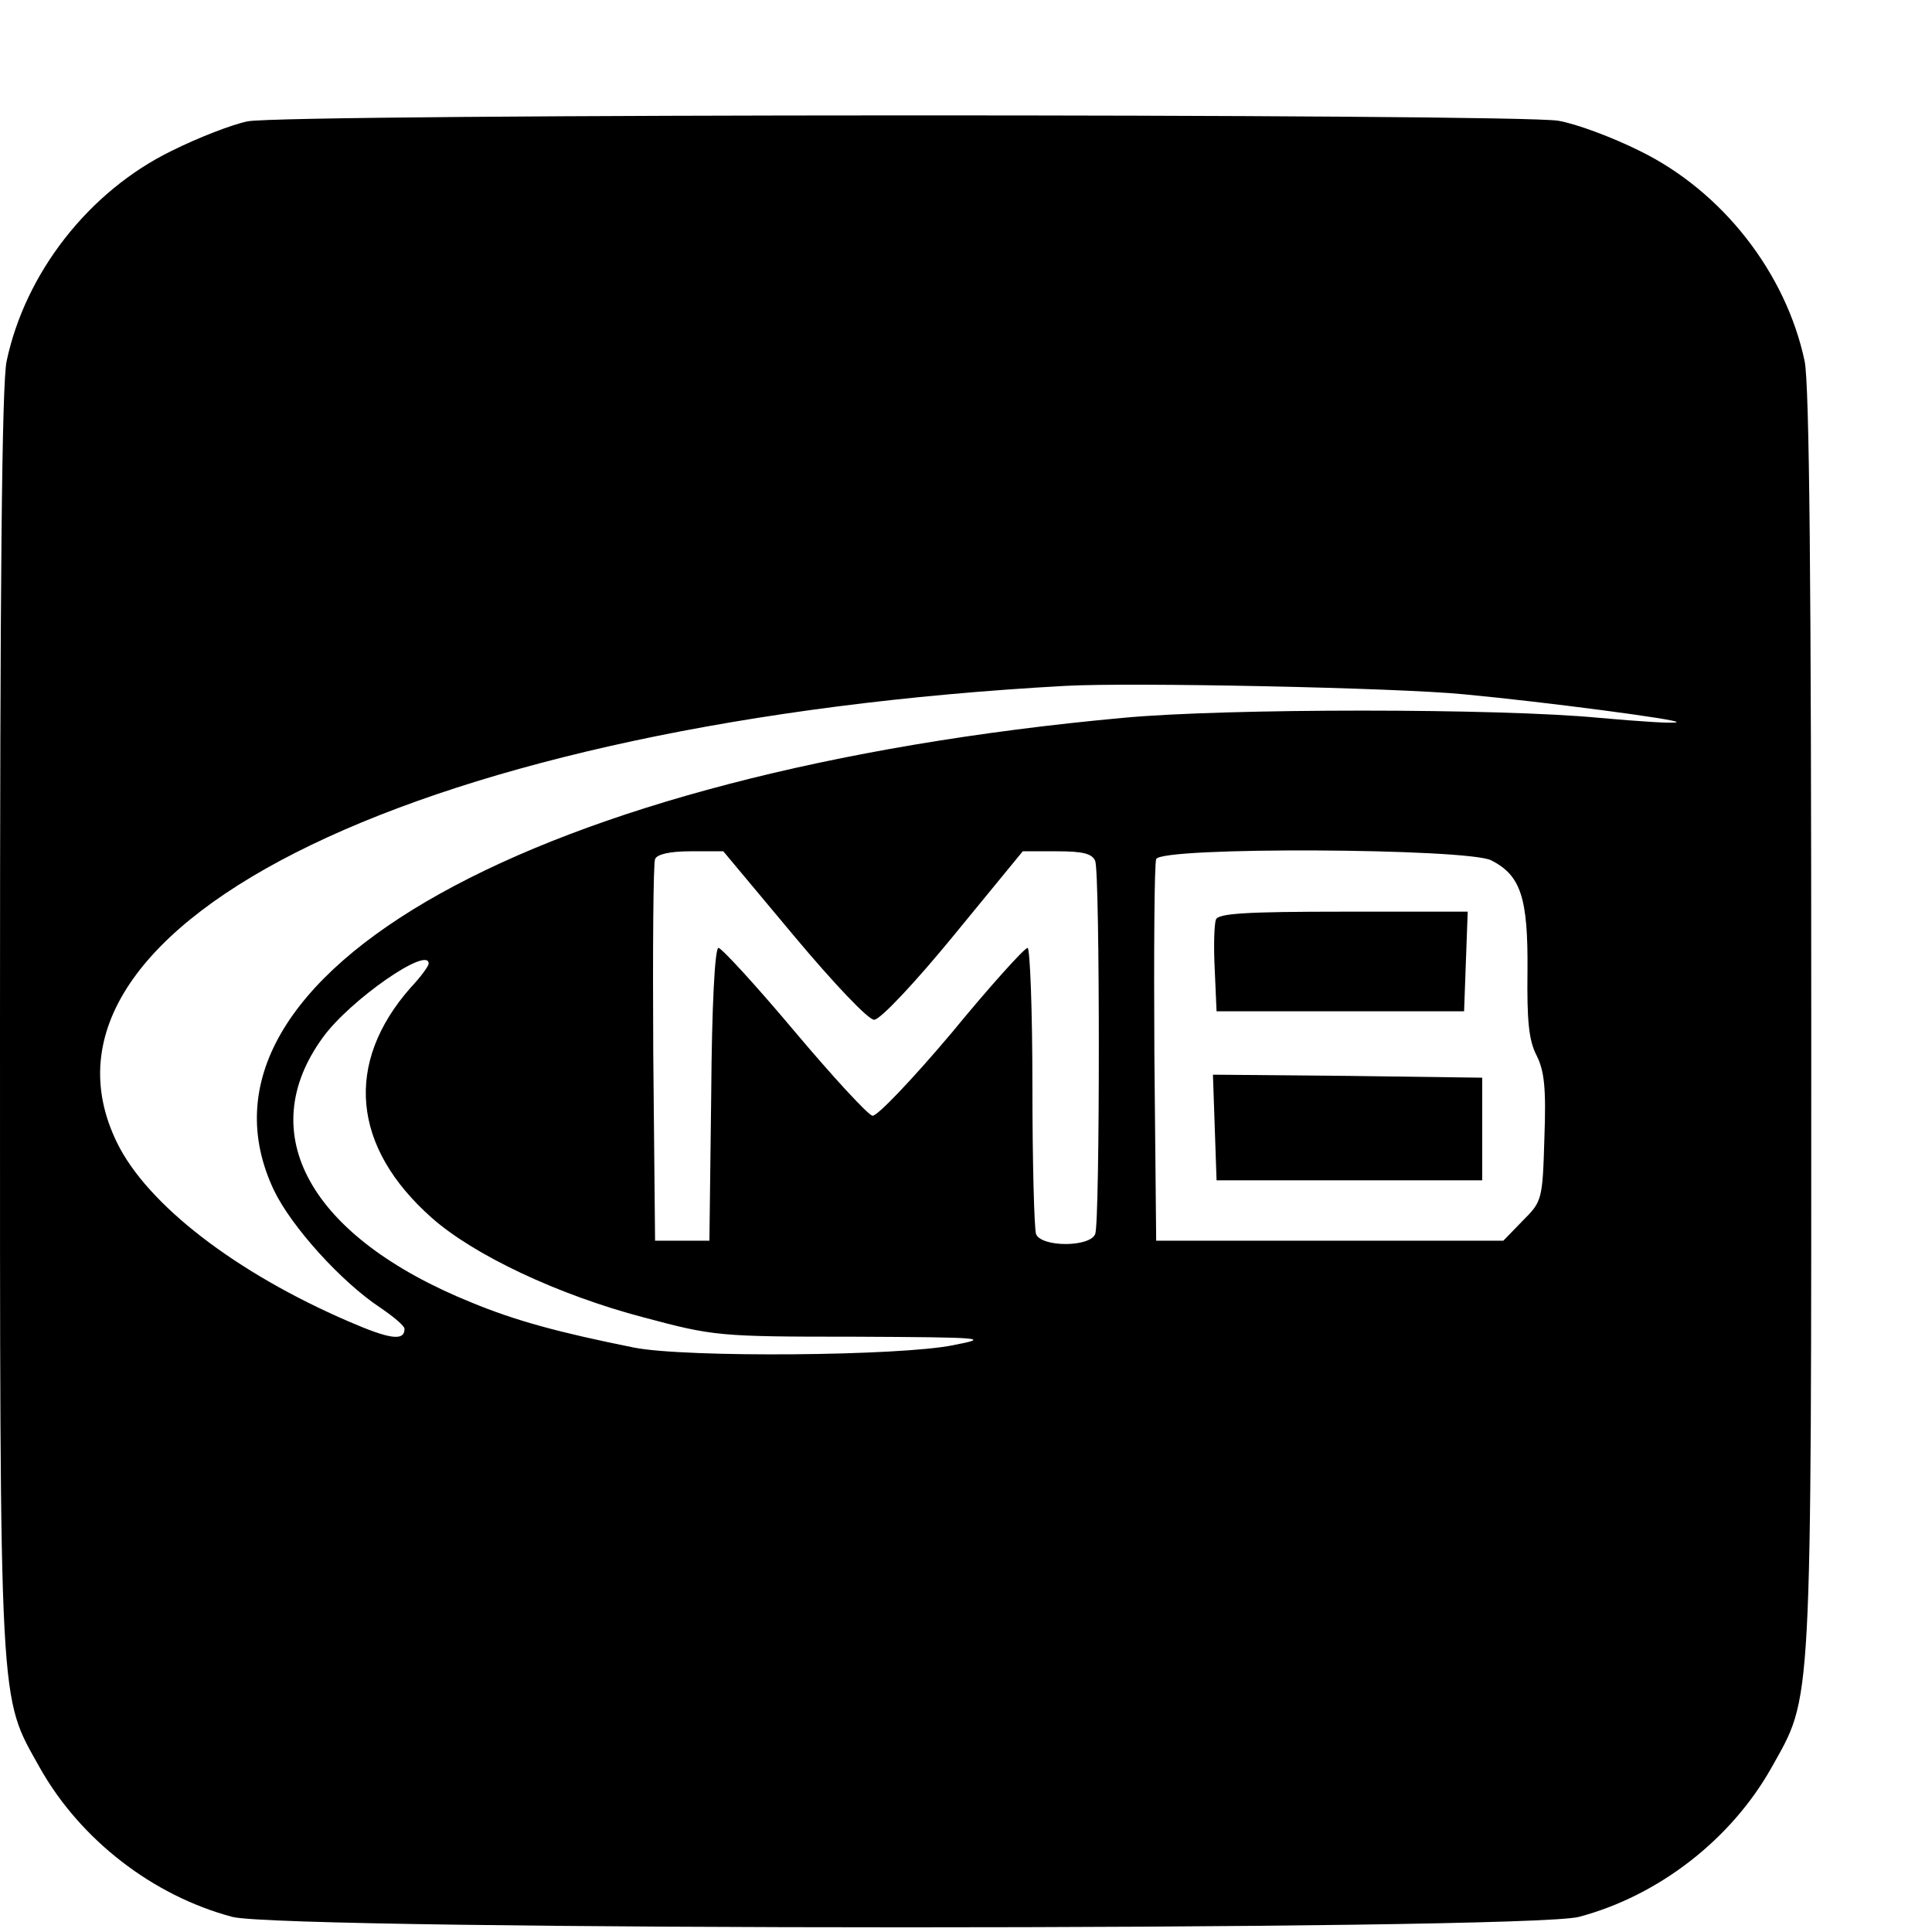
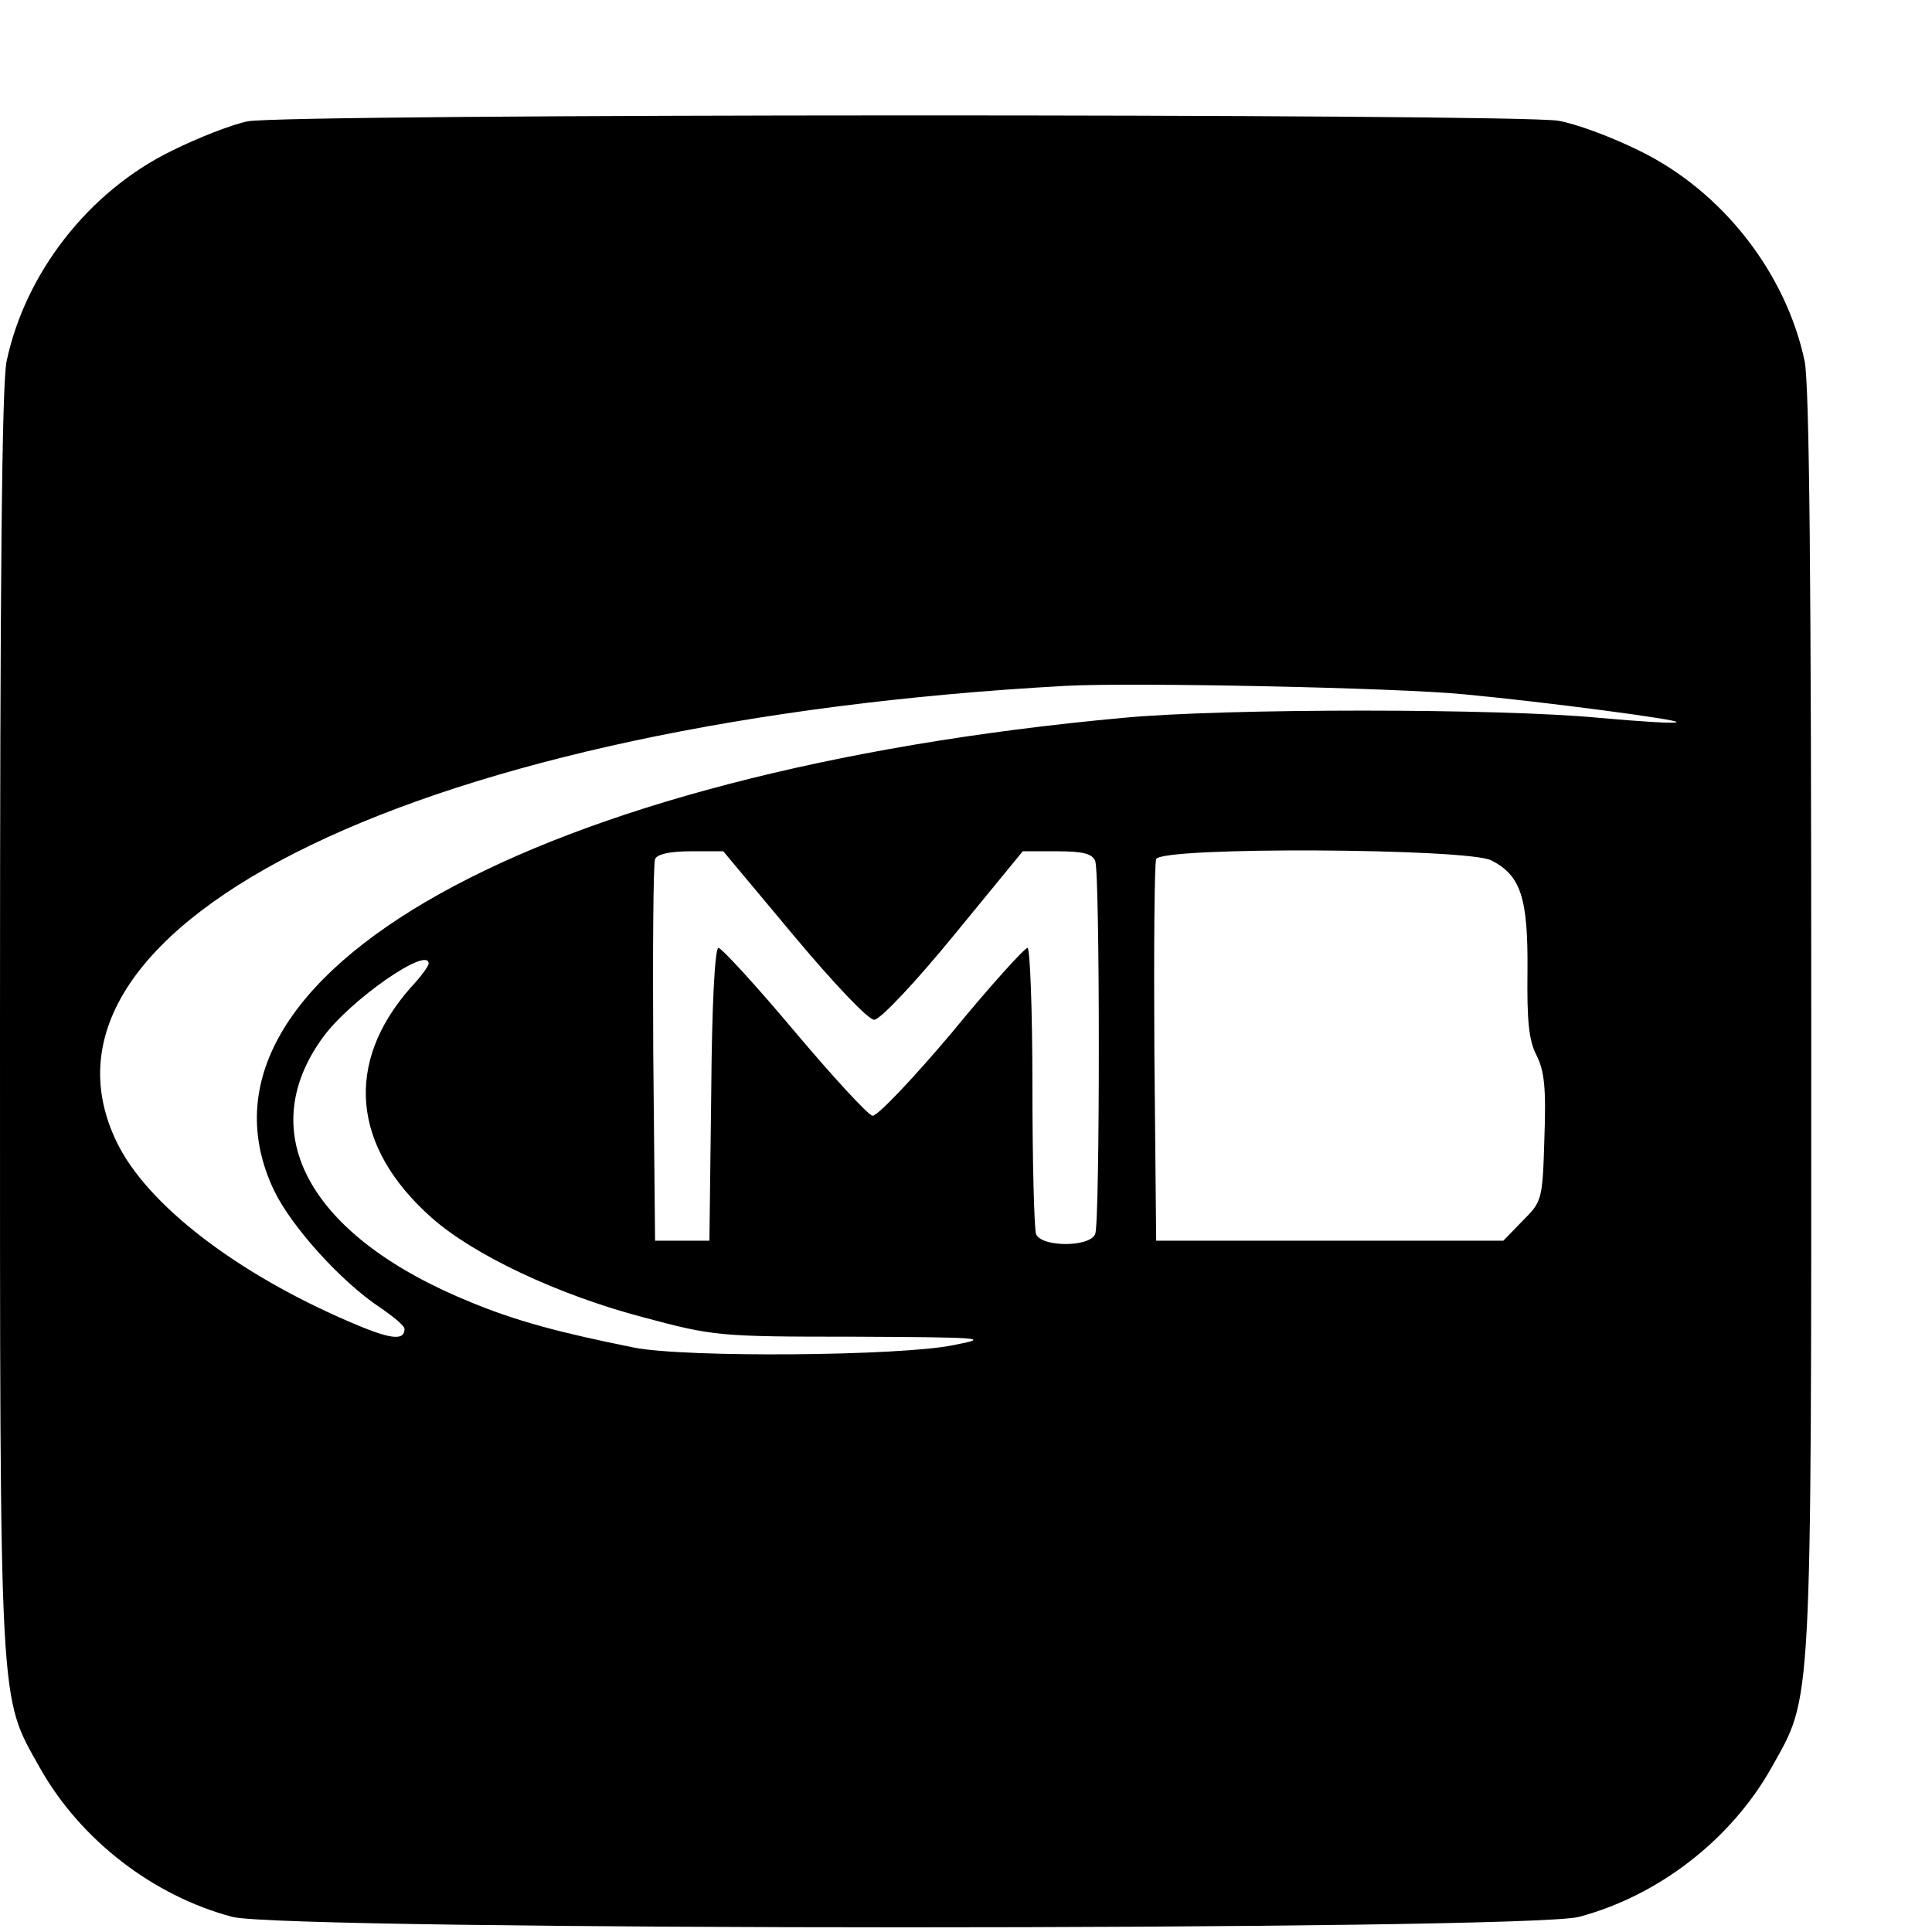
<svg xmlns="http://www.w3.org/2000/svg" version="1.0" width="16pt" height="16pt" viewBox="0 0 16 16" preserveAspectRatio="xMidYMid meet">
  <g transform="translate(0,16) scale(0.005,-0.005)" fill="#000000" stroke="none">
    <path d="M410 2999 c-25 -5 -82 -27 -126 -49 -137 -67 -242 -202 -273 -348 -8 -37 -11 -372 -11 -1095 0 -1156 -2 -1113 66 -1235 67 -119 187 -212 319 -247 89 -23 2141 -23 2230 0 132 35 252 128 319 247 68 122 66 79 66 1235 0 723 -3 1058 -11 1095 -31 146 -136 281 -273 348 -44 22 -105 45 -135 50 -67 12 -2106 12 -2171 -1z m2015 -949 c138 -13 356 -42 352 -46 -2 -3 -60 1 -128 7 -165 16 -620 16 -789 0 -971 -89 -1576 -426 -1406 -783 29 -60 111 -151 176 -194 22 -15 40 -30 40 -35 0 -21 -25 -17 -92 12 -188 81 -334 194 -384 296 -179 365 513 699 1571 757 109 6 549 -3 660 -14z m-1110 -400 c67 -80 124 -140 133 -139 10 0 69 63 132 140 l114 139 57 0 c43 0 58 -4 63 -16 8 -20 8 -598 0 -618 -9 -22 -89 -22 -98 0 -3 9 -6 119 -6 245 0 126 -4 229 -8 229 -5 0 -62 -63 -126 -141 -65 -77 -124 -139 -131 -137 -8 2 -66 65 -130 141 -63 75 -120 137 -125 137 -6 0 -11 -97 -12 -242 l-3 -243 -45 0 -45 0 -3 310 c-1 170 0 315 3 322 3 8 24 13 59 13 l54 0 117 -140z m1155 125 c49 -25 61 -62 60 -183 -1 -82 2 -115 15 -140 13 -26 16 -54 13 -137 -3 -103 -4 -105 -36 -137 l-32 -33 -288 0 -287 0 -3 310 c-1 170 0 315 3 322 7 21 516 18 555 -2z m-1760 -171 c0 -4 -13 -22 -30 -40 -110 -125 -97 -264 35 -381 70 -62 210 -128 351 -165 116 -31 124 -32 348 -32 218 -1 227 -2 165 -14 -87 -18 -443 -21 -529 -4 -124 25 -195 44 -270 75 -266 108 -362 279 -245 439 45 62 175 152 175 122z" />
-     <path d="M2014 1677 c-3 -8 -4 -45 -2 -83 l3 -69 205 0 205 0 3 83 3 82 -206 0 c-163 0 -207 -3 -211 -13z" />
-     <path d="M2012 1333 l3 -88 220 0 220 0 0 85 0 85 -223 3 -223 2 3 -87z" />
  </g>
</svg>